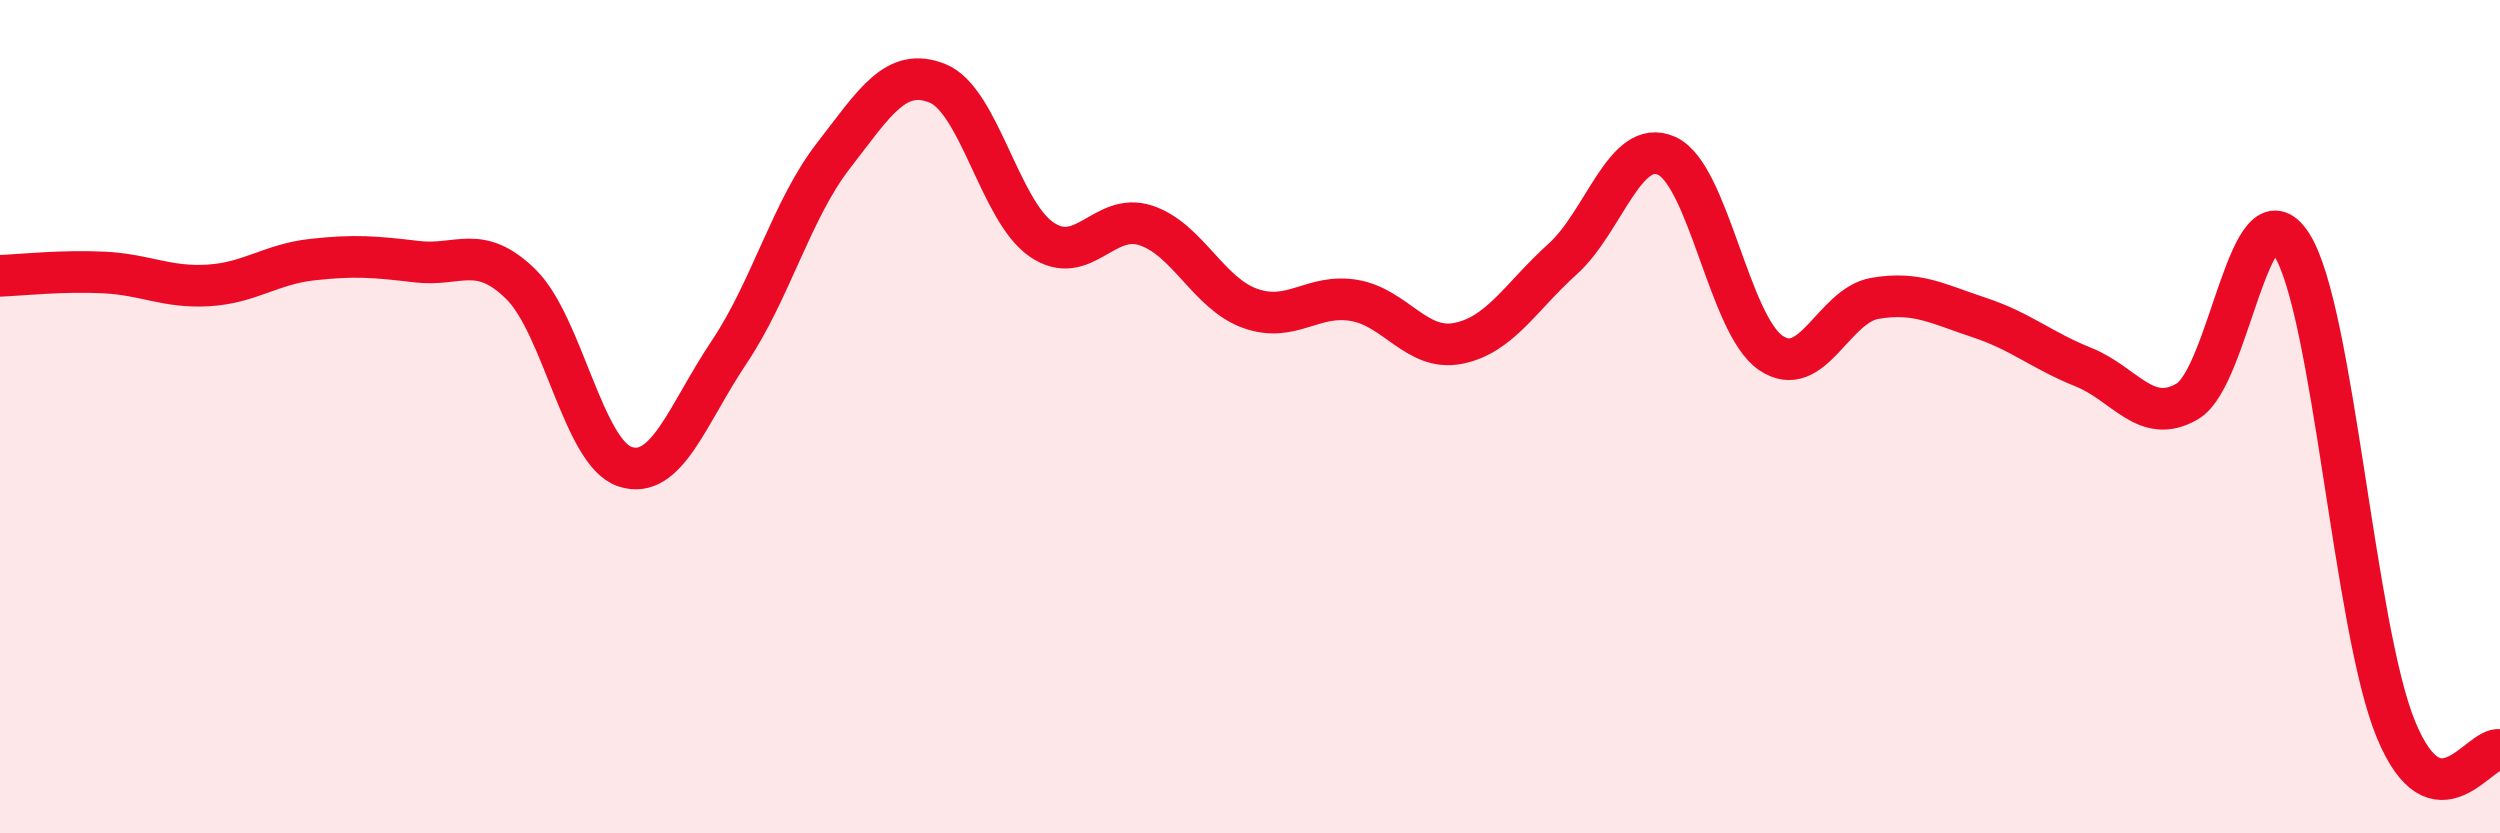
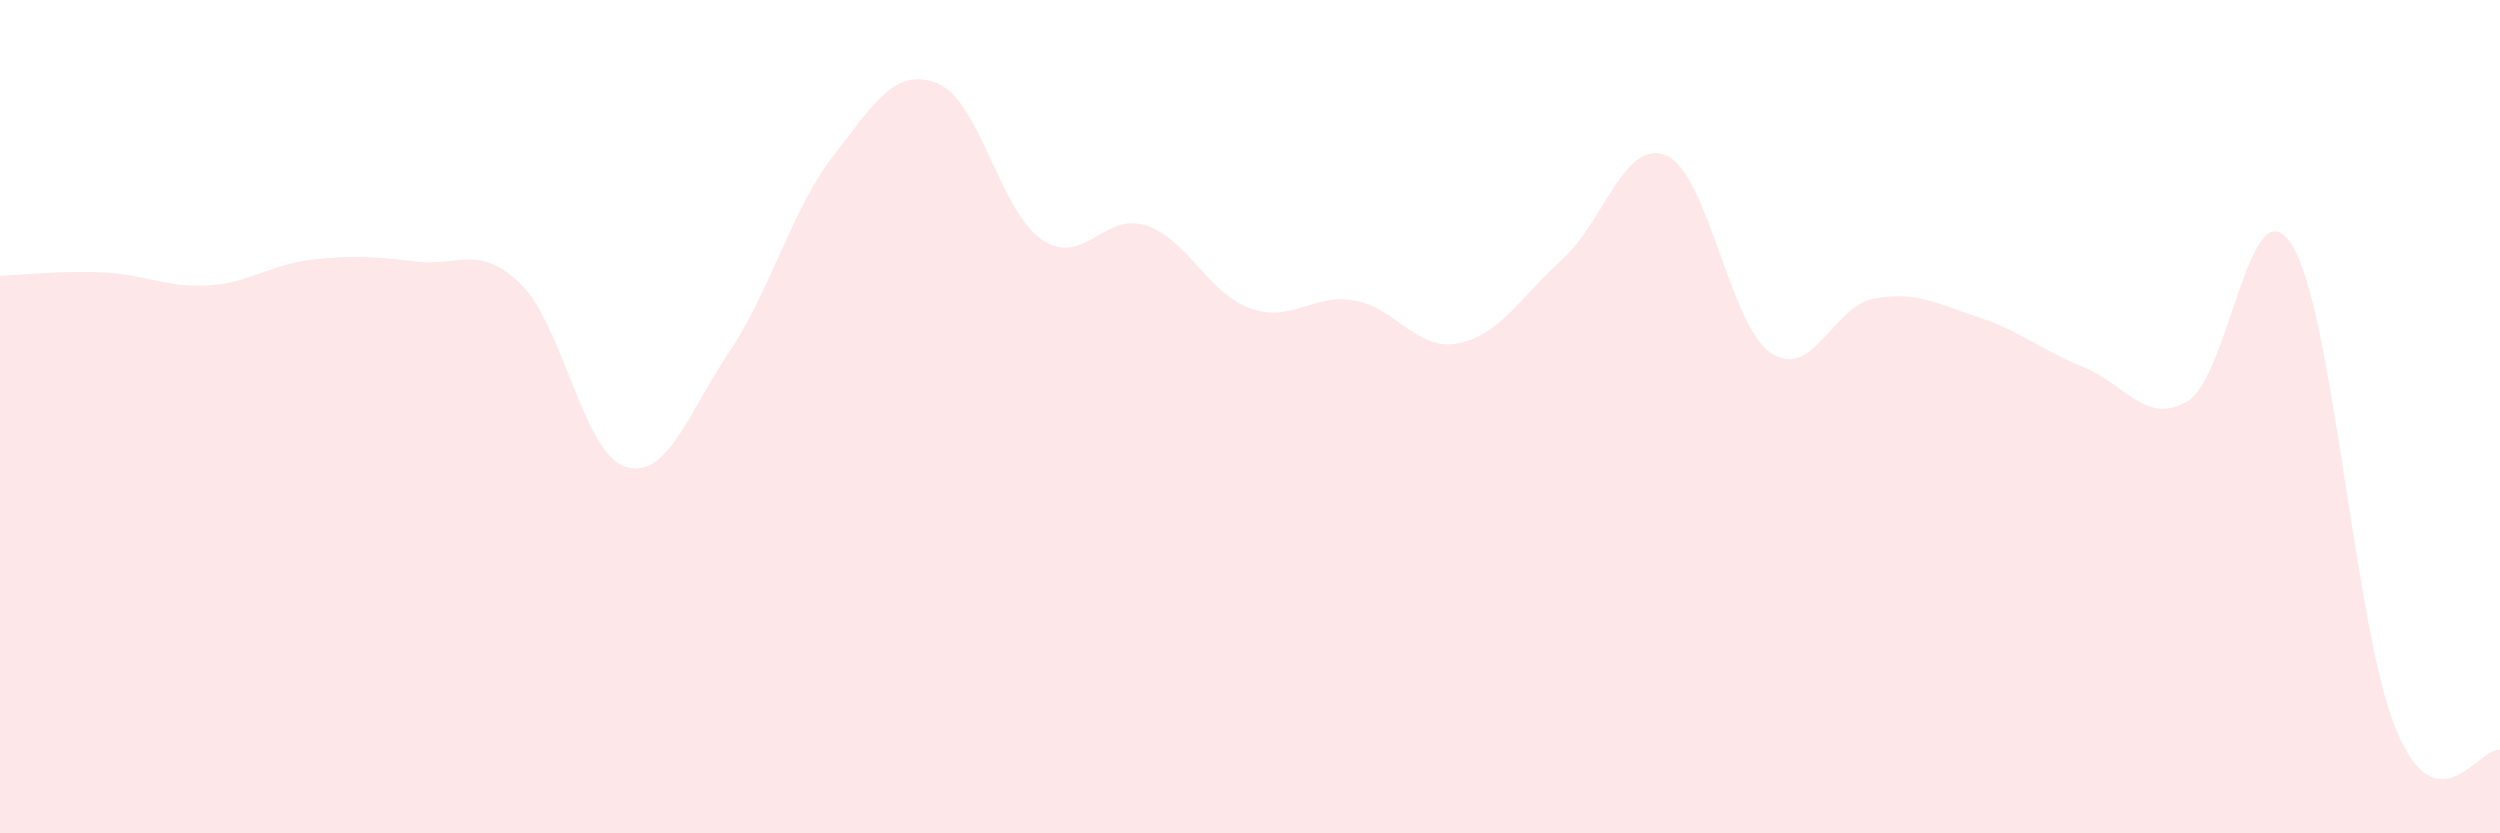
<svg xmlns="http://www.w3.org/2000/svg" width="60" height="20" viewBox="0 0 60 20">
  <path d="M 0,6.62 C 0.5,6.6 1.5,6.49 2.5,6.54 C 3.5,6.59 4,6.91 5,6.85 C 6,6.79 6.5,6.34 7.5,6.23 C 8.5,6.12 9,6.16 10,6.28 C 11,6.4 11.5,5.84 12.5,6.82 C 13.5,7.8 14,10.87 15,11.2 C 16,11.53 16.5,9.94 17.5,8.45 C 18.5,6.96 19,5.03 20,3.74 C 21,2.45 21.5,1.6 22.5,2 C 23.5,2.4 24,5.07 25,5.75 C 26,6.43 26.5,5.08 27.5,5.41 C 28.5,5.74 29,7.04 30,7.4 C 31,7.76 31.5,7.04 32.5,7.21 C 33.5,7.38 34,8.44 35,8.24 C 36,8.04 36.5,7.12 37.5,6.22 C 38.5,5.32 39,3.29 40,3.74 C 41,4.19 41.5,7.79 42.5,8.47 C 43.5,9.15 44,7.33 45,7.16 C 46,6.99 46.5,7.29 47.5,7.62 C 48.5,7.95 49,8.41 50,8.81 C 51,9.21 51.5,10.22 52.5,9.63 C 53.5,9.04 54,4.3 55,5.87 C 56,7.44 56.5,15.07 57.5,17.5 C 58.5,19.93 59.5,17.9 60,18L60 20L0 20Z" fill="#EB0A25" opacity="0.1" stroke-linecap="round" stroke-linejoin="round" />
-   <path d="M 0,6.62 C 0.5,6.6 1.5,6.49 2.5,6.54 C 3.5,6.59 4,6.91 5,6.85 C 6,6.79 6.5,6.34 7.5,6.23 C 8.5,6.12 9,6.16 10,6.28 C 11,6.4 11.5,5.84 12.5,6.82 C 13.5,7.8 14,10.87 15,11.2 C 16,11.53 16.5,9.94 17.5,8.45 C 18.5,6.96 19,5.03 20,3.74 C 21,2.45 21.5,1.6 22.5,2 C 23.5,2.4 24,5.07 25,5.75 C 26,6.43 26.5,5.08 27.5,5.41 C 28.5,5.74 29,7.04 30,7.4 C 31,7.76 31.5,7.04 32.5,7.21 C 33.5,7.38 34,8.44 35,8.24 C 36,8.04 36.5,7.12 37.5,6.22 C 38.5,5.32 39,3.29 40,3.74 C 41,4.19 41.5,7.79 42.5,8.47 C 43.5,9.15 44,7.33 45,7.16 C 46,6.99 46.5,7.29 47.5,7.62 C 48.5,7.95 49,8.41 50,8.81 C 51,9.21 51.5,10.22 52.5,9.63 C 53.5,9.04 54,4.3 55,5.87 C 56,7.44 56.5,15.07 57.5,17.5 C 58.5,19.93 59.5,17.9 60,18" stroke="#EB0A25" stroke-width="1" fill="none" stroke-linecap="round" stroke-linejoin="round" />
</svg>